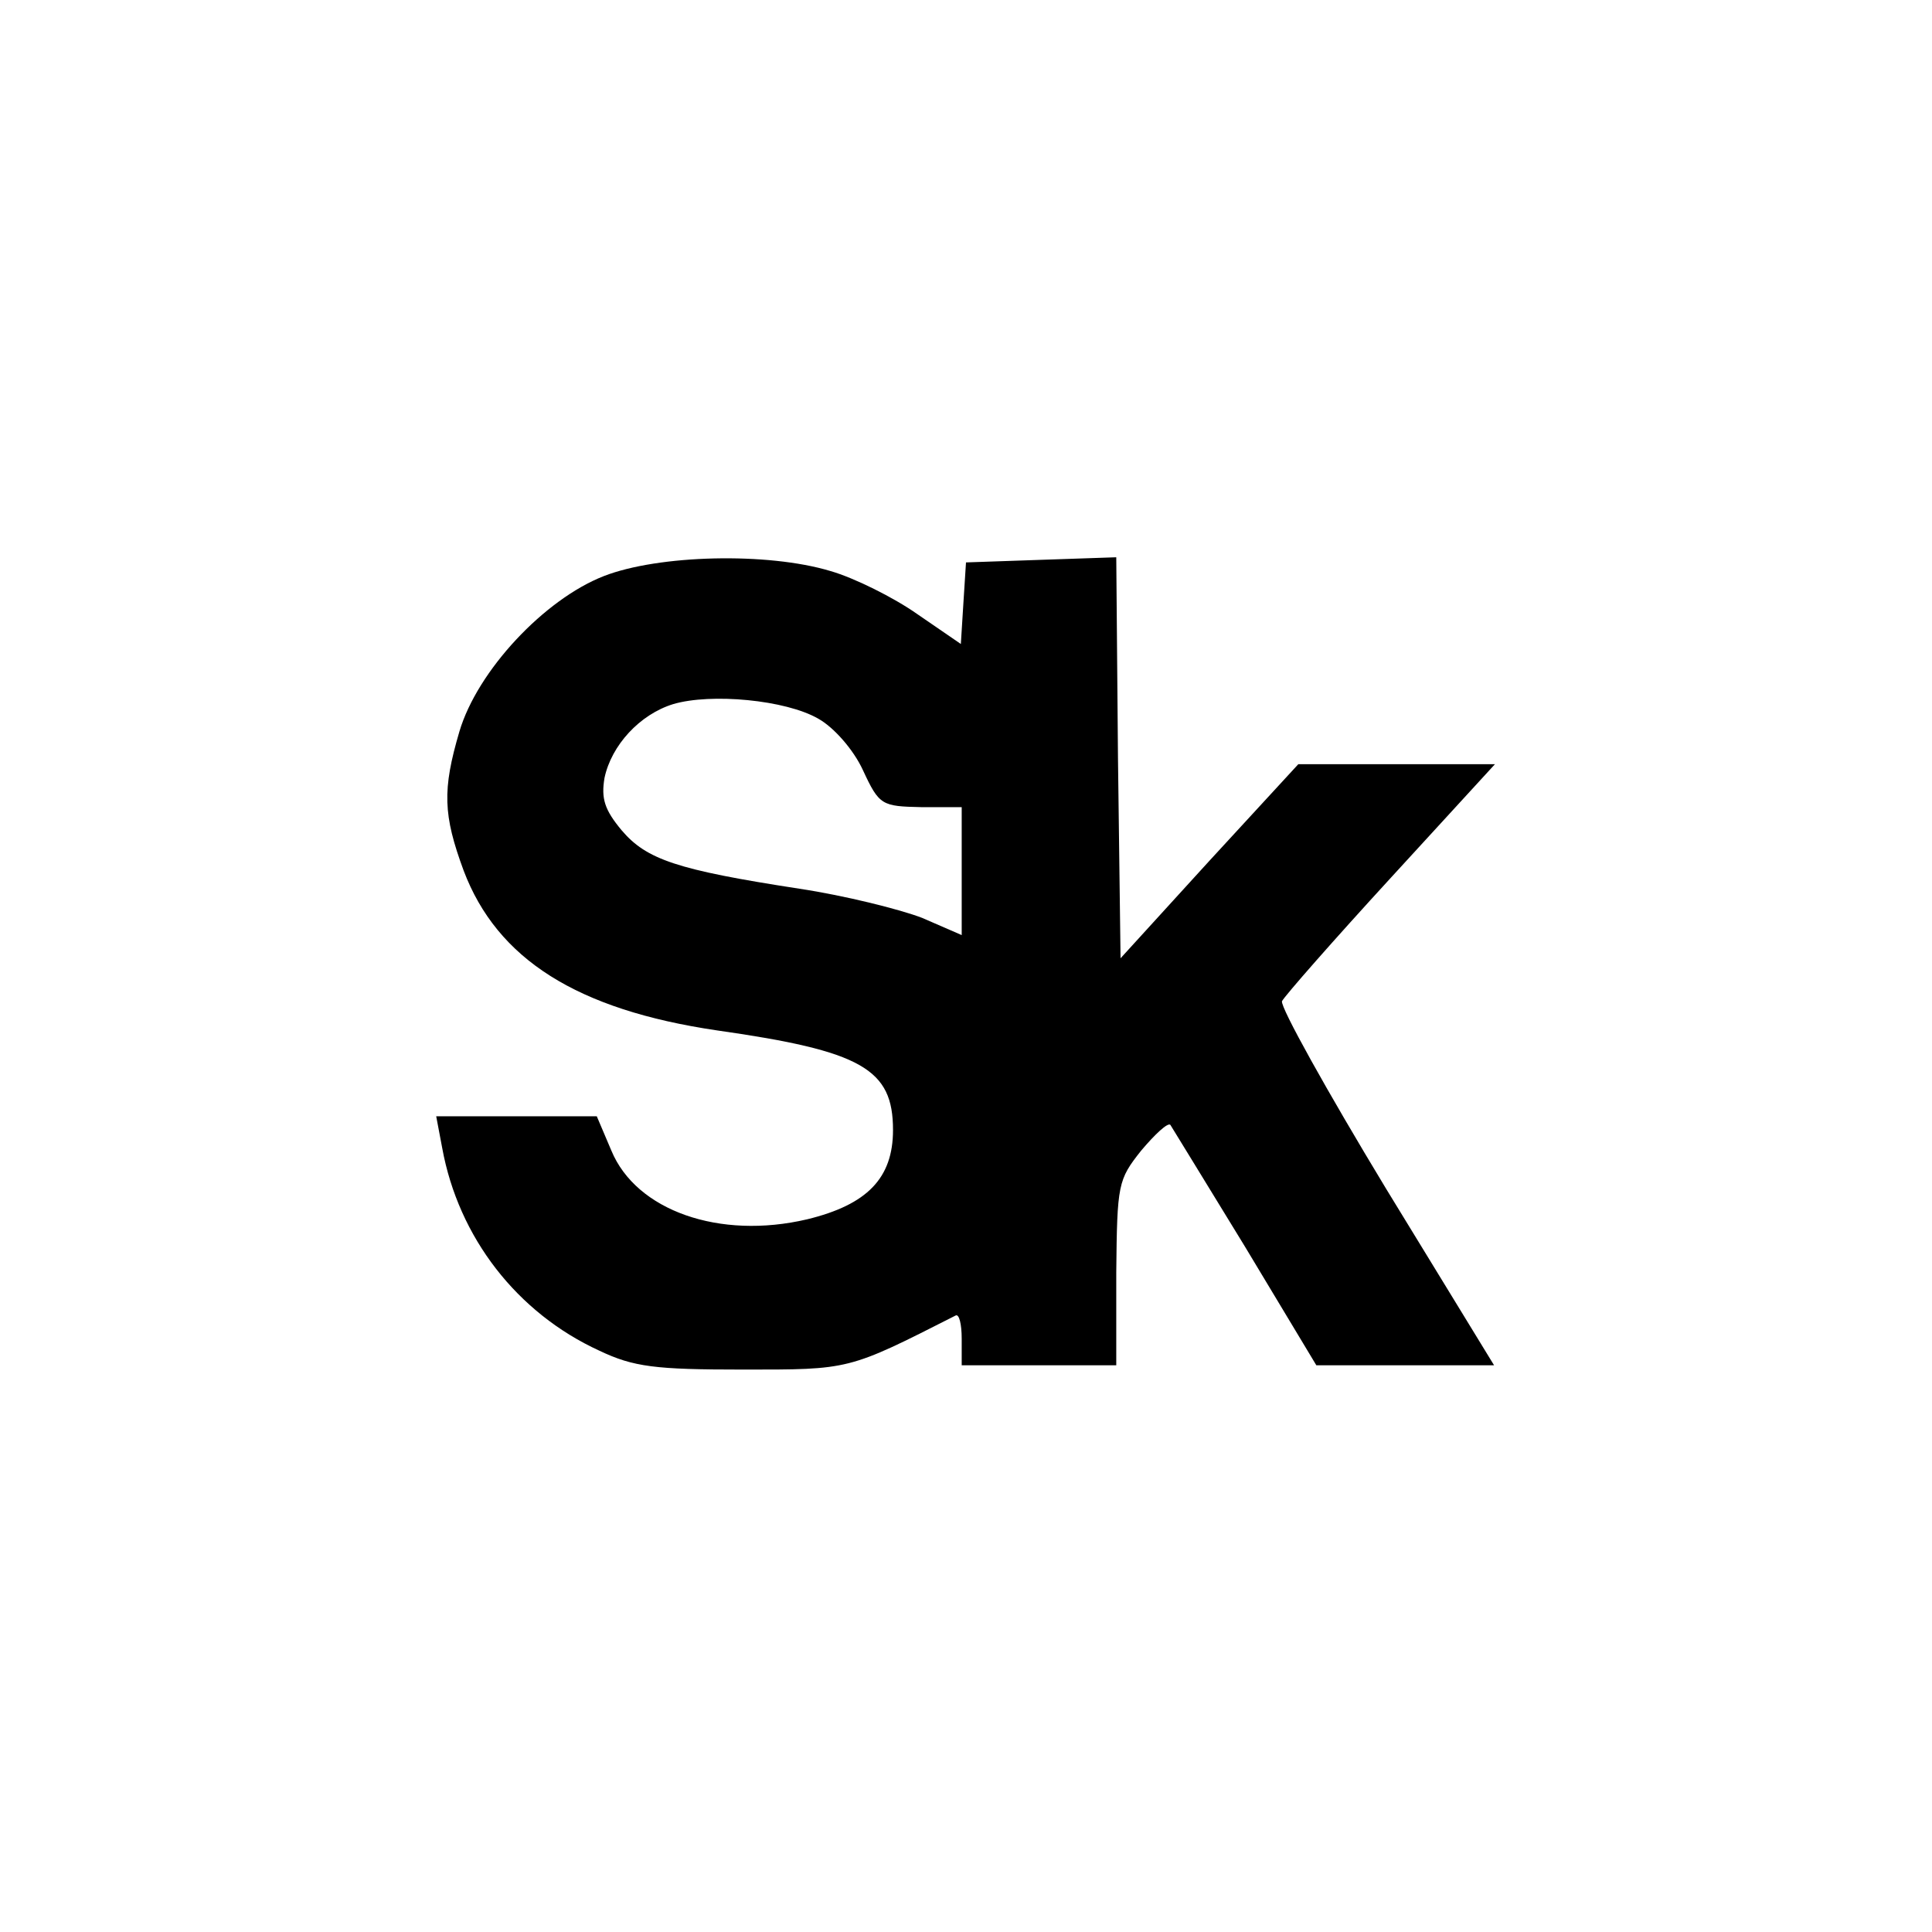
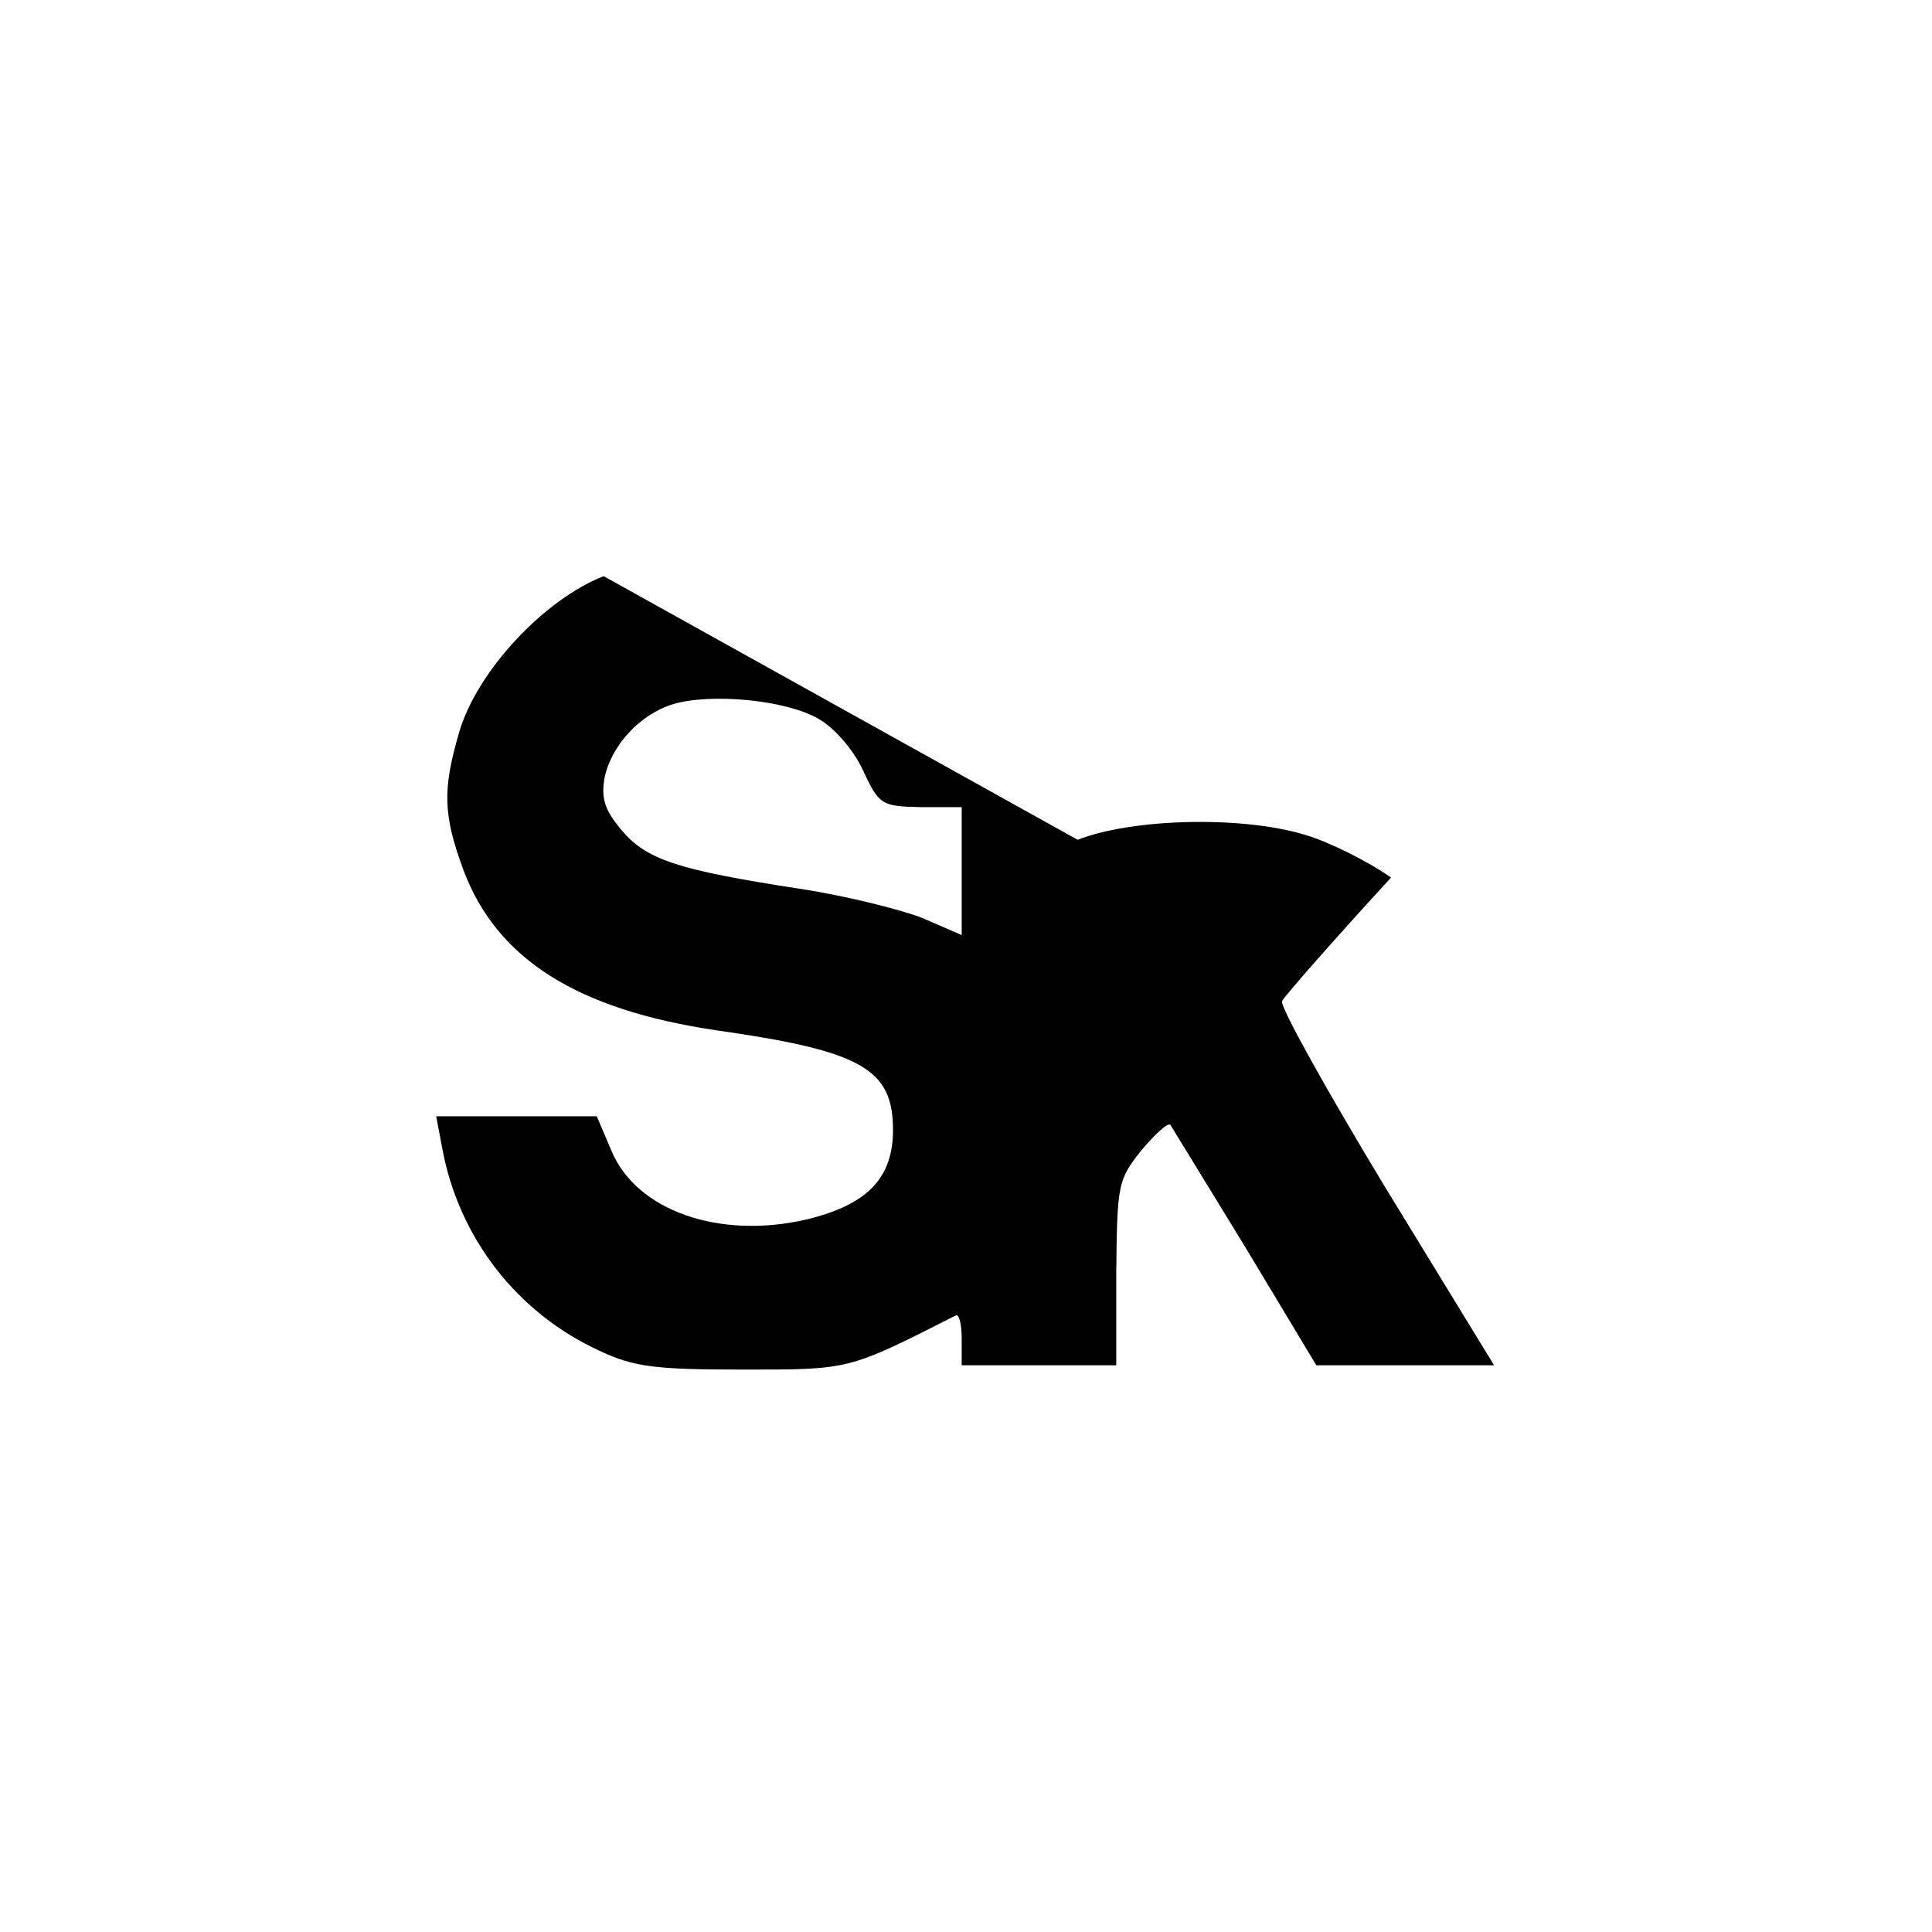
<svg xmlns="http://www.w3.org/2000/svg" version="1.0" width="225pt" height="225pt" viewBox="0 0 225 225" preserveAspectRatio="xMidYMid meet">
  <g transform="translate(0,225) scale(0.1,-0.1)" fill="#000000" stroke="none">
-     <path d="M703 1579 c-69 -27 -147 -110 -168 -181 -20 -68 -19 -97 5 -162 39 -103 132 -162 295 -186 169 -24 205 -45 205 -116 0 -56 -30 -87 -100 -104 -102 -24 -199 10 -228 80 l-17 40 -94 0 -93 0 7 -37 c19 -104 87 -192 183 -236 40 -19 65 -22 167 -22 125 0 122 -1 248 63 4 2 7 -10 7 -27 l0 -31 90 0 90 0 0 108 c1 103 2 108 29 142 16 19 31 33 34 30 2 -3 41 -67 87 -142 l83 -138 103 0 104 0 -126 206 c-69 114 -123 211 -121 218 3 6 60 71 127 144 l121 132 -115 0 -114 0 -104 -113 -103 -113 -3 233 -2 234 -88 -3 -87 -3 -3 -47 -3 -48 -51 35 c-27 19 -73 42 -101 50 -73 22 -200 19 -264 -6z m250 -166 c18 -10 41 -36 52 -60 19 -41 22 -42 68 -43 l47 0 0 -75 0 -74 -46 20 c-26 10 -90 26 -143 34 -143 22 -178 34 -207 68 -20 24 -24 37 -20 61 8 38 41 74 80 86 44 13 131 5 169 -17z" />
+     <path d="M703 1579 c-69 -27 -147 -110 -168 -181 -20 -68 -19 -97 5 -162 39 -103 132 -162 295 -186 169 -24 205 -45 205 -116 0 -56 -30 -87 -100 -104 -102 -24 -199 10 -228 80 l-17 40 -94 0 -93 0 7 -37 c19 -104 87 -192 183 -236 40 -19 65 -22 167 -22 125 0 122 -1 248 63 4 2 7 -10 7 -27 l0 -31 90 0 90 0 0 108 c1 103 2 108 29 142 16 19 31 33 34 30 2 -3 41 -67 87 -142 l83 -138 103 0 104 0 -126 206 c-69 114 -123 211 -121 218 3 6 60 71 127 144 c-27 19 -73 42 -101 50 -73 22 -200 19 -264 -6z m250 -166 c18 -10 41 -36 52 -60 19 -41 22 -42 68 -43 l47 0 0 -75 0 -74 -46 20 c-26 10 -90 26 -143 34 -143 22 -178 34 -207 68 -20 24 -24 37 -20 61 8 38 41 74 80 86 44 13 131 5 169 -17z" />
  </g>
</svg>